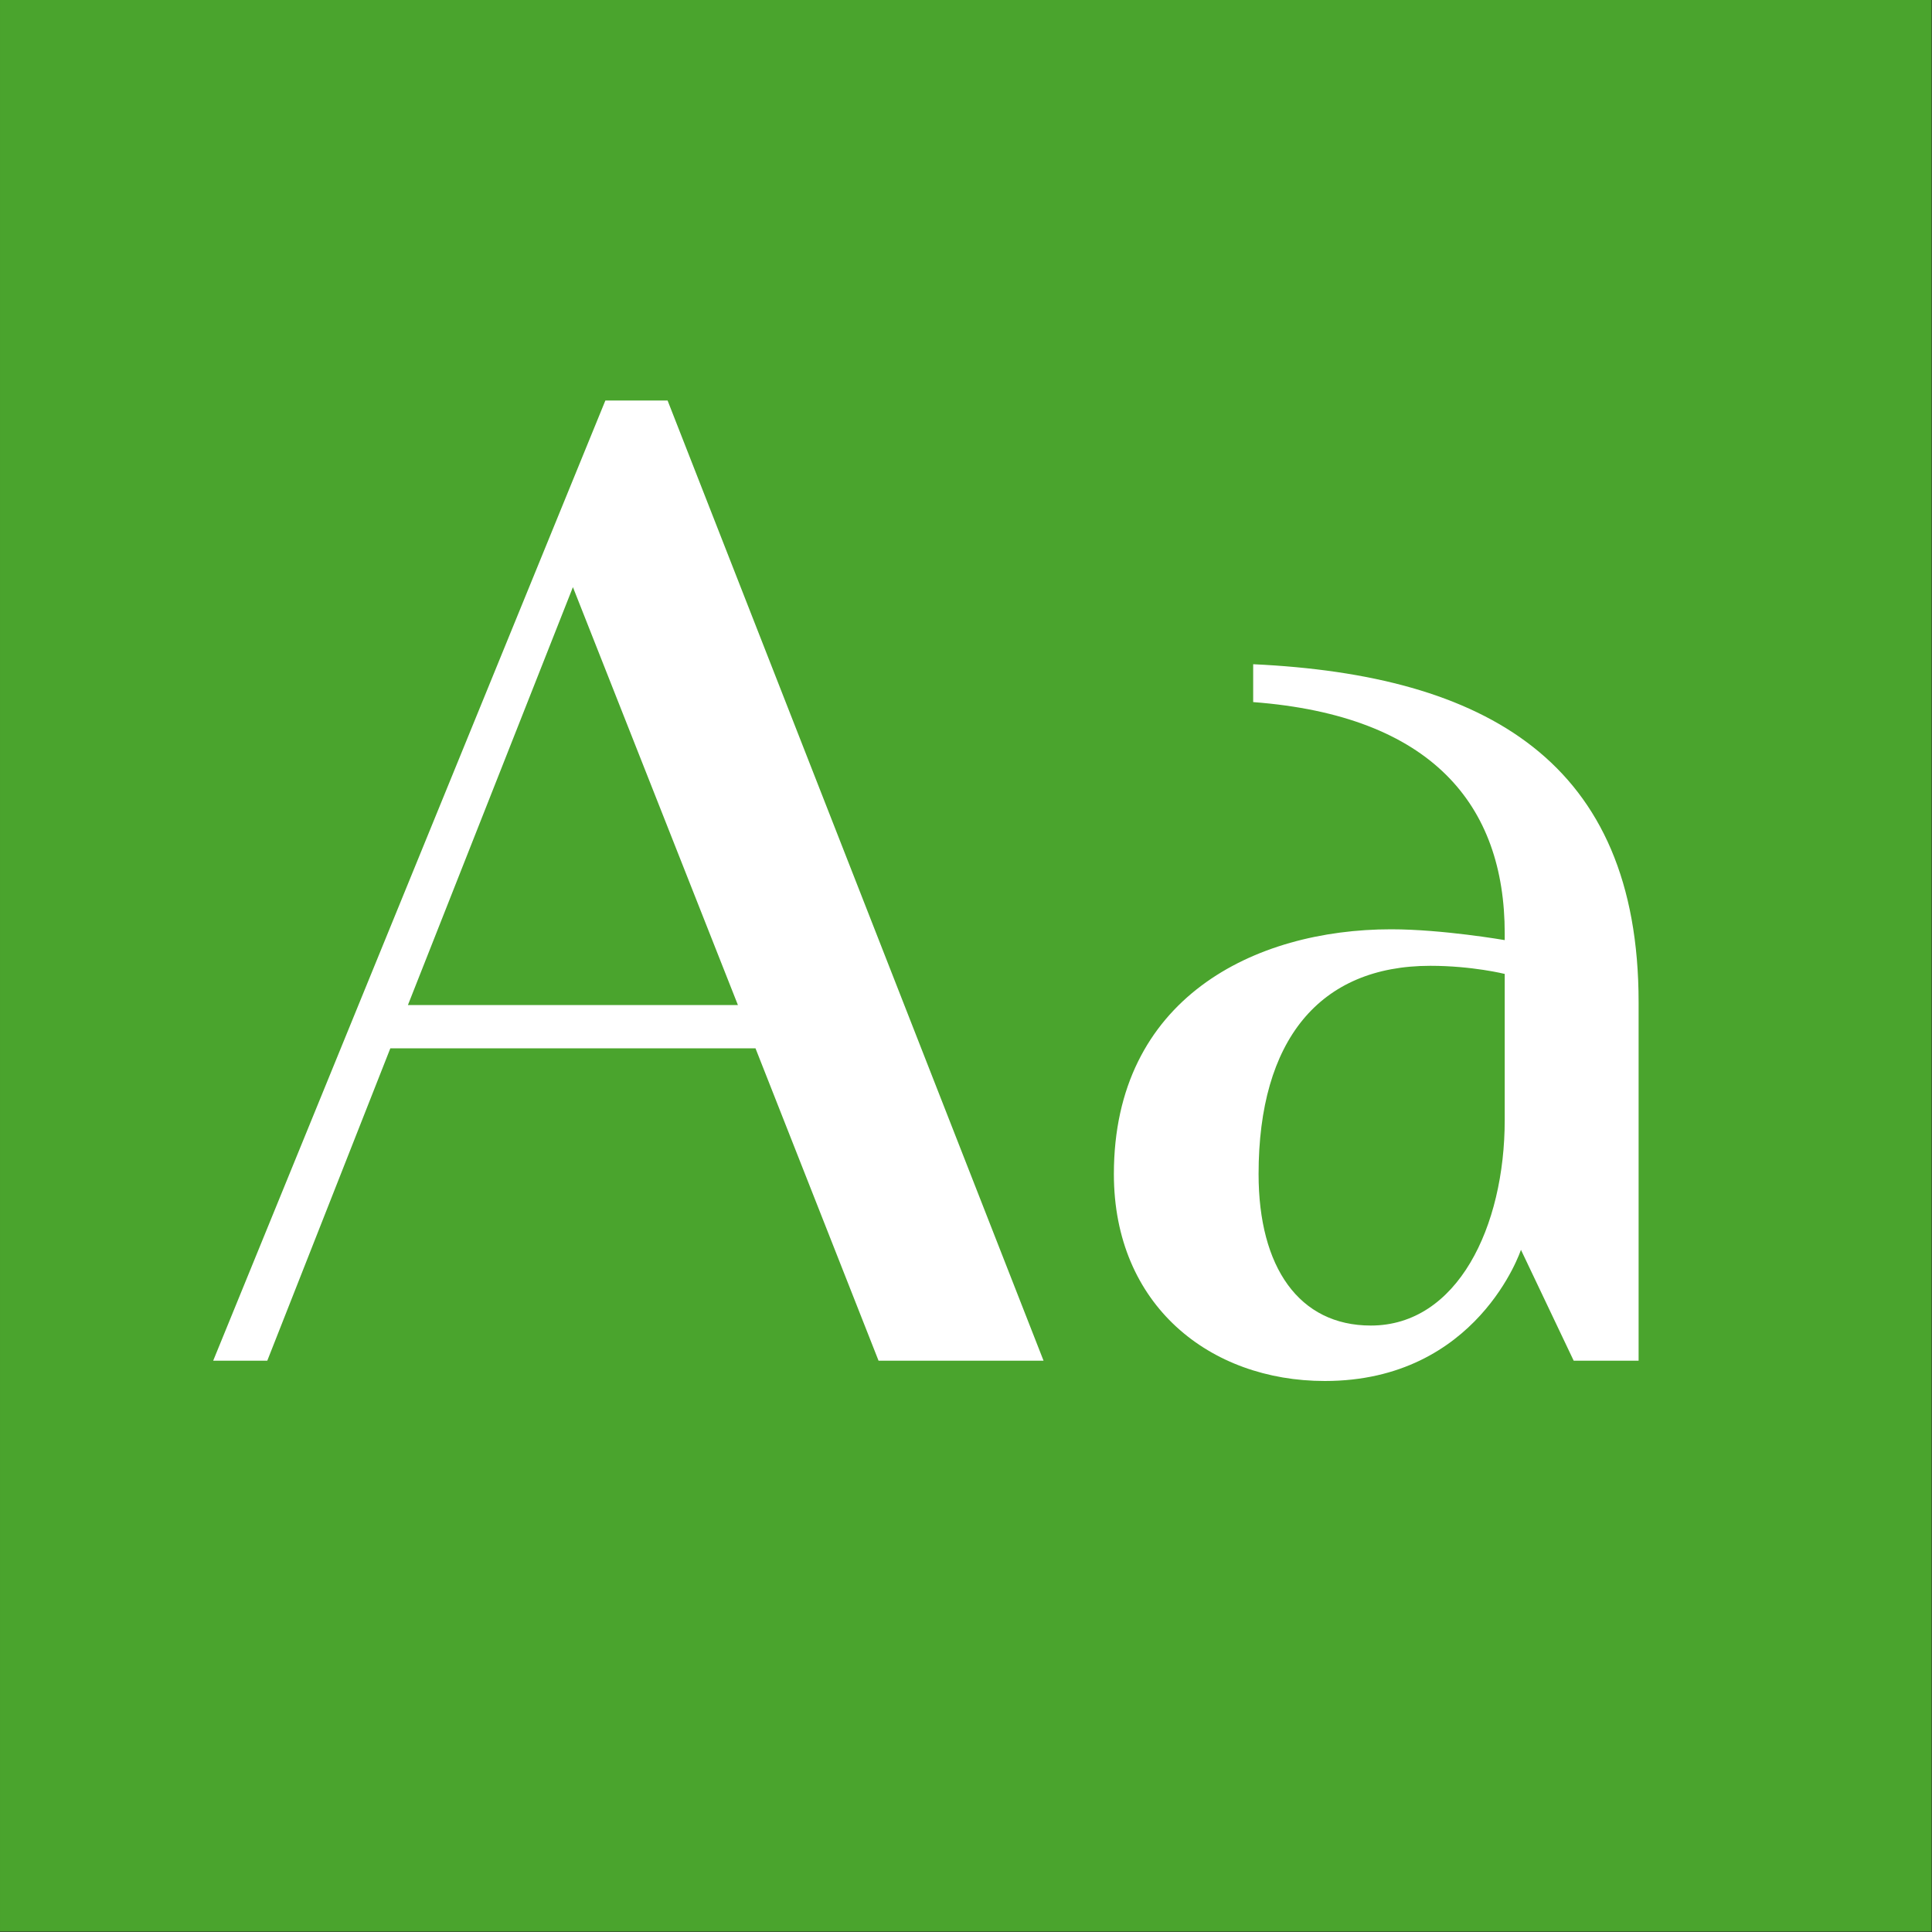
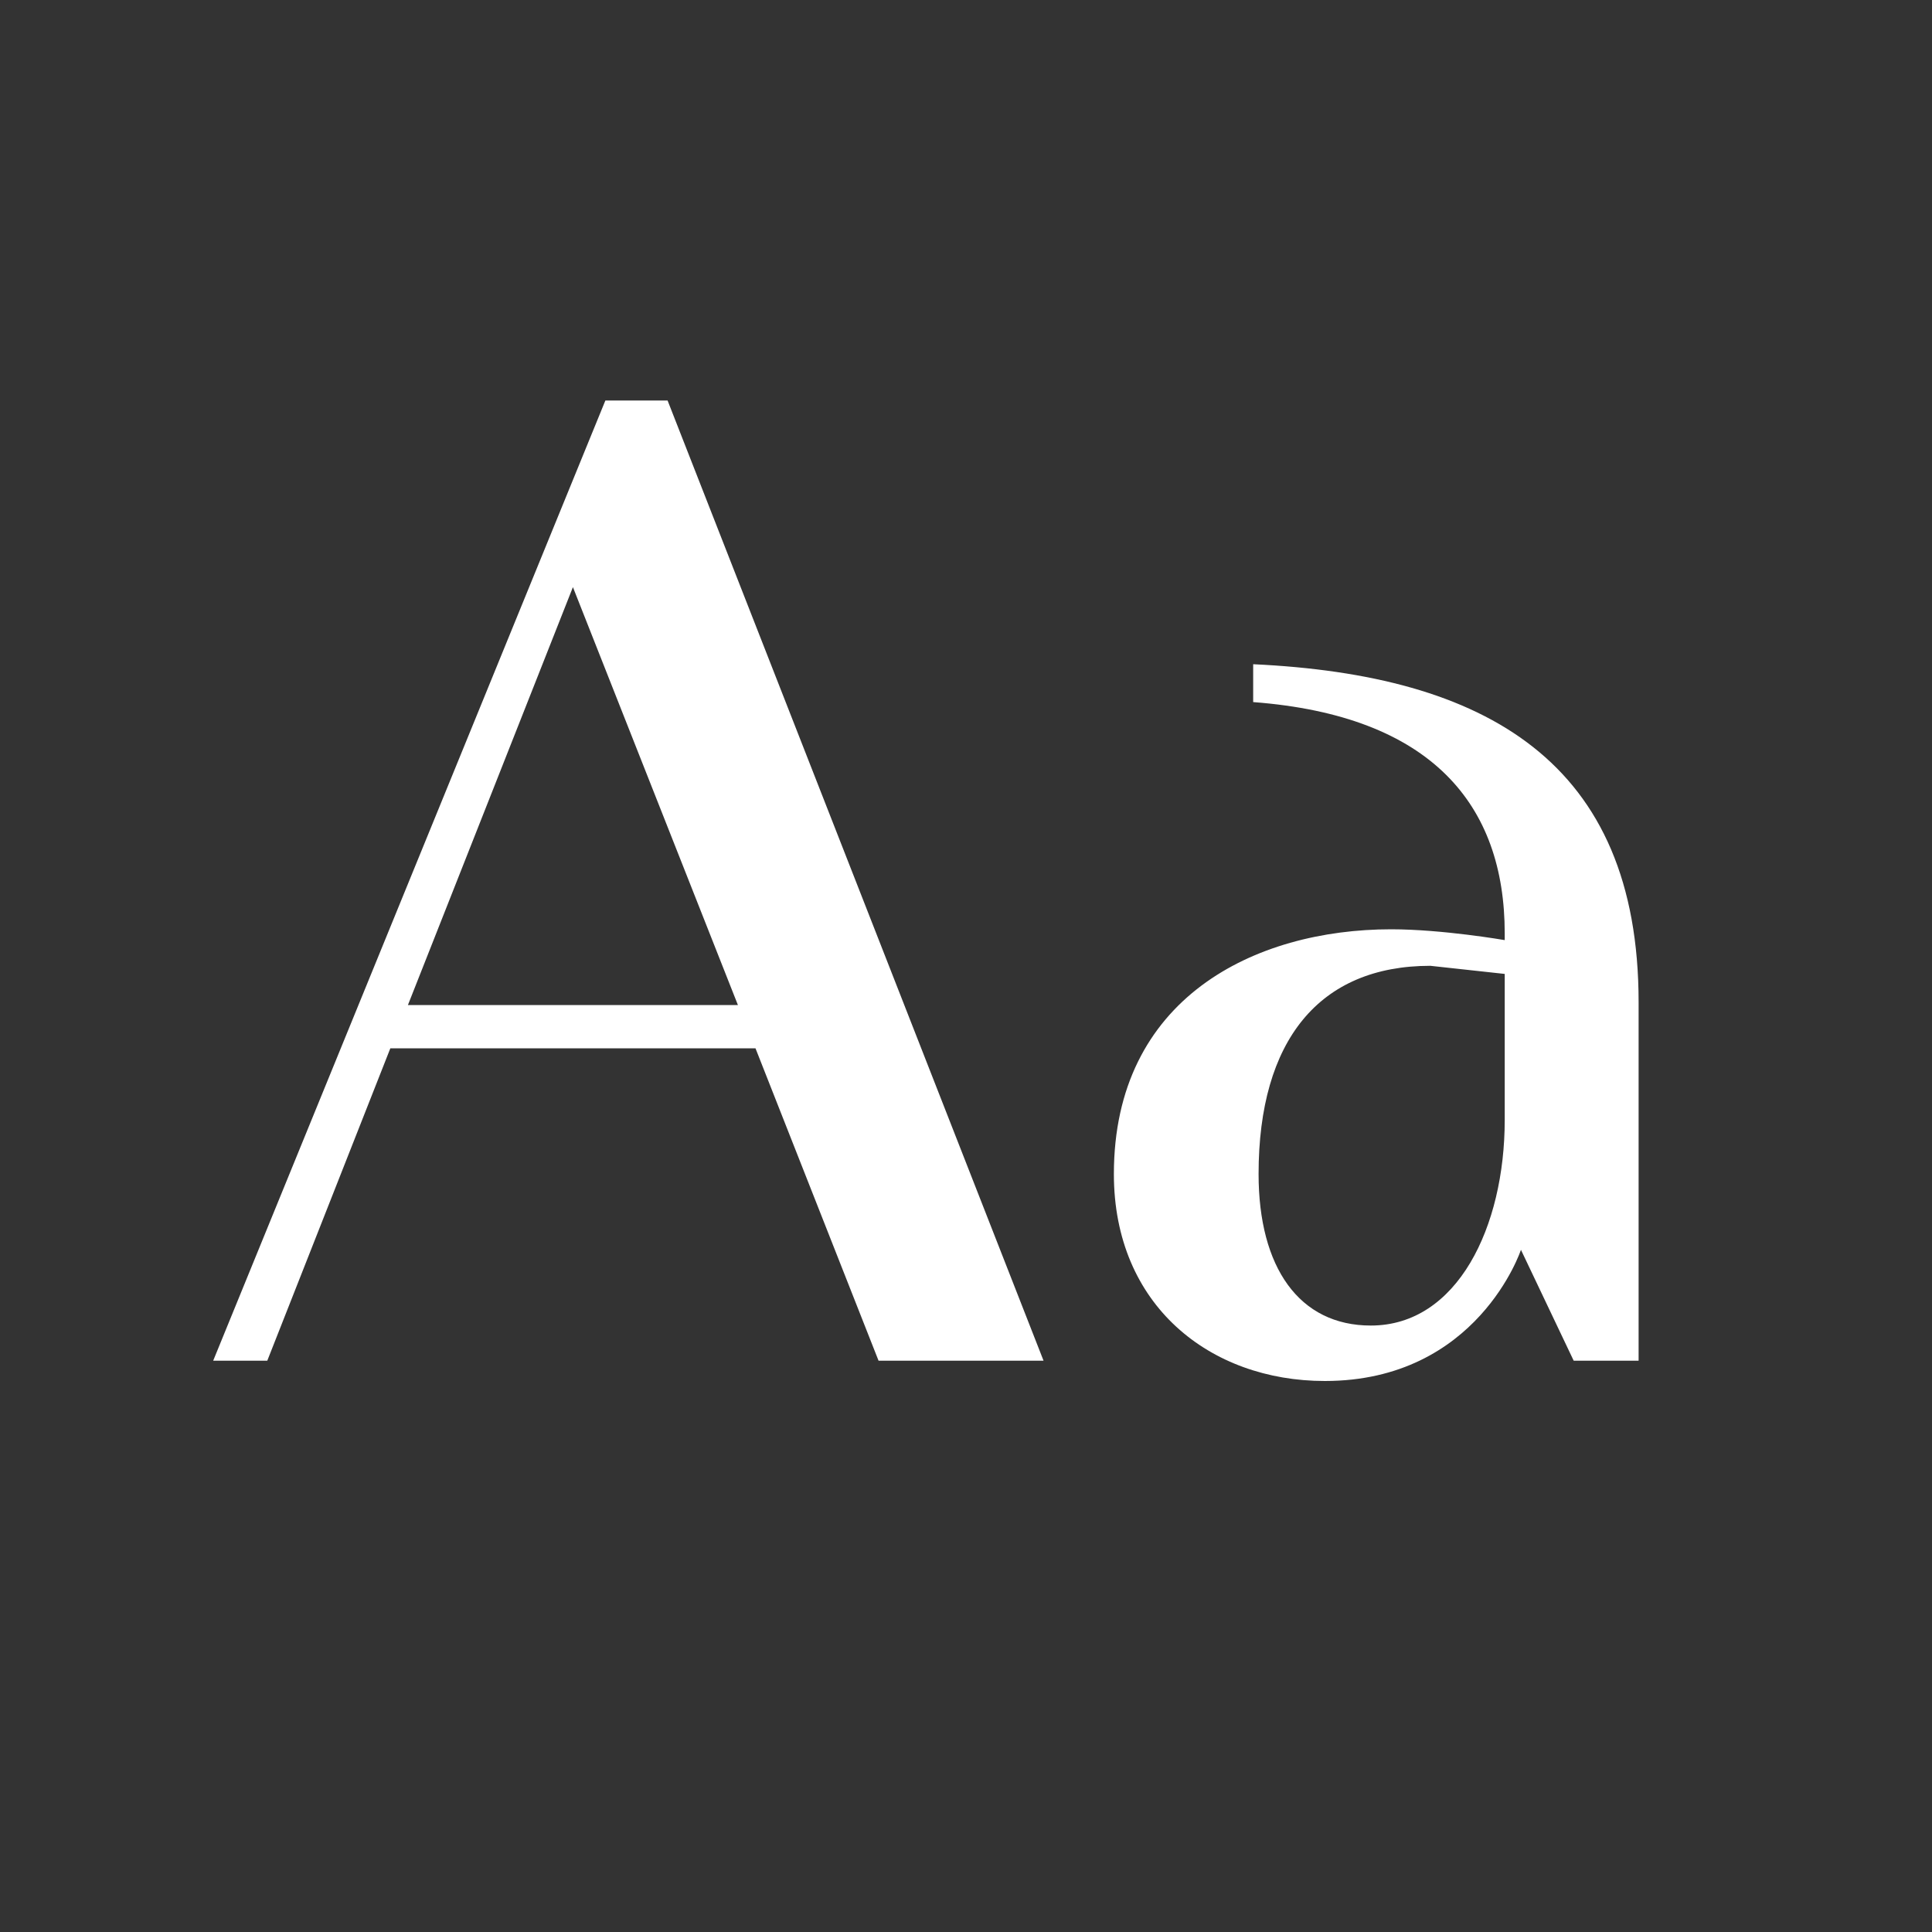
<svg xmlns="http://www.w3.org/2000/svg" width="100%" height="100%" viewBox="0 0 400 400" version="1.1" xml:space="preserve" style="fill-rule:evenodd;clip-rule:evenodd;stroke-linejoin:round;stroke-miterlimit:1.414;">
  <rect x="0" y="0" width="400" height="400" fill="#333333" stroke="none" />
  <g id="Layer1">
    <g transform="matrix(0.959,7.69253e-17,7.69253e-17,0.645,5.755,1.935)">
-       <rect x="-6" y="-3" width="417" height="620" style="fill:rgb(74,164,45);" />
-     </g>
+       </g>
    <g transform="matrix(1,0,0,1,-122.719,85.12)">
      <path d="M304.615,196.6L338.775,196.6L260.935,-2.2L248.055,-2.2L166.855,196.6L178.055,196.6L203.535,131.92L279.135,131.92L304.615,196.6ZM241.335,36.44L275.495,122.96L207.175,122.96L241.335,36.44Z" style="fill:white;fill-rule:nonzero;" />
-       <path d="M448.535,196.6L461.975,196.6L461.975,122.4C461.975,72.56 430.335,54.64 382.175,52.4L382.175,60.24C419.135,63.04 434.255,81.52 434.255,108.12L434.255,109.52C434.255,109.52 421.375,107.28 410.735,107.28C382.455,107.28 353.335,121.56 353.335,157.96C353.335,185.12 373.215,200.8 397.015,200.8C428.655,200.8 437.615,173.64 437.615,173.64L448.535,196.6ZM434.255,116.52L434.255,146.76C434.255,168.88 424.455,189.32 406.535,189.32C391.695,189.32 383.295,177.28 383.295,157.96C383.295,130.24 395.895,114.84 418.855,114.84C427.535,114.84 434.255,116.52 434.255,116.52Z" style="fill:white;fill-rule:nonzero;" />
+       <path d="M448.535,196.6L461.975,196.6L461.975,122.4C461.975,72.56 430.335,54.64 382.175,52.4L382.175,60.24C419.135,63.04 434.255,81.52 434.255,108.12L434.255,109.52C434.255,109.52 421.375,107.28 410.735,107.28C382.455,107.28 353.335,121.56 353.335,157.96C353.335,185.12 373.215,200.8 397.015,200.8C428.655,200.8 437.615,173.64 437.615,173.64L448.535,196.6ZM434.255,116.52L434.255,146.76C434.255,168.88 424.455,189.32 406.535,189.32C391.695,189.32 383.295,177.28 383.295,157.96C383.295,130.24 395.895,114.84 418.855,114.84Z" style="fill:white;fill-rule:nonzero;" />
    </g>
  </g>
</svg>